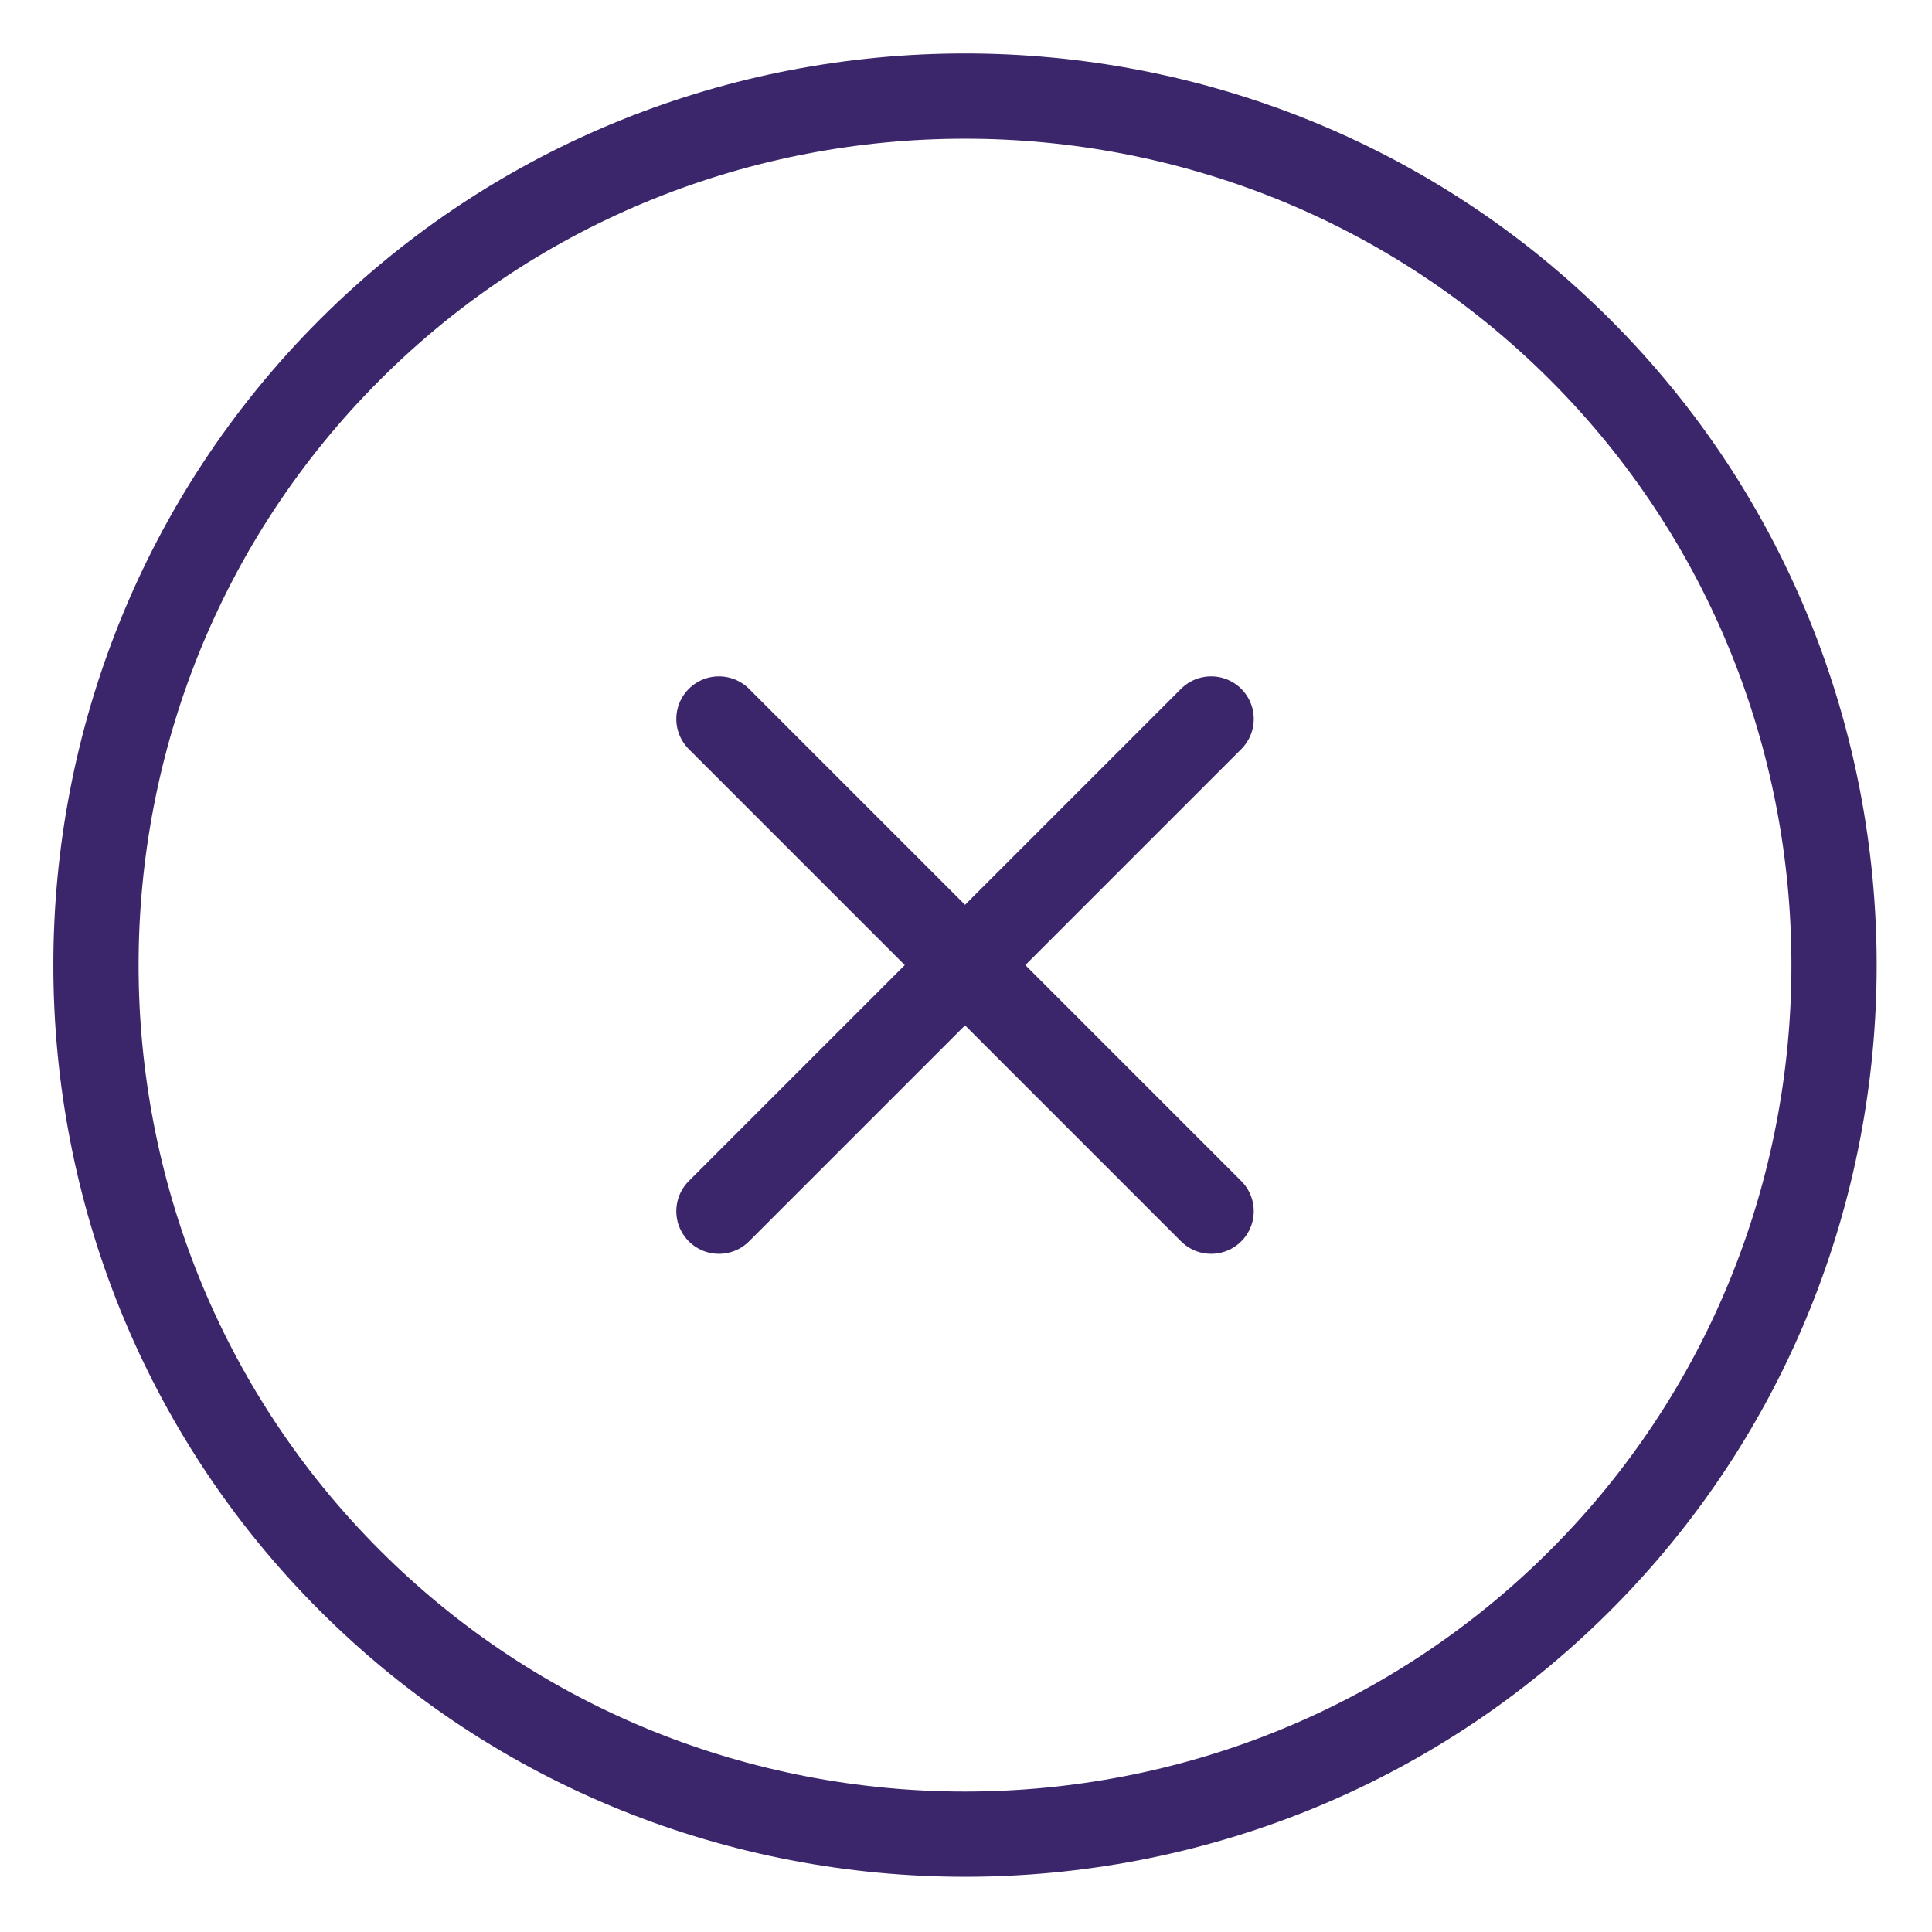
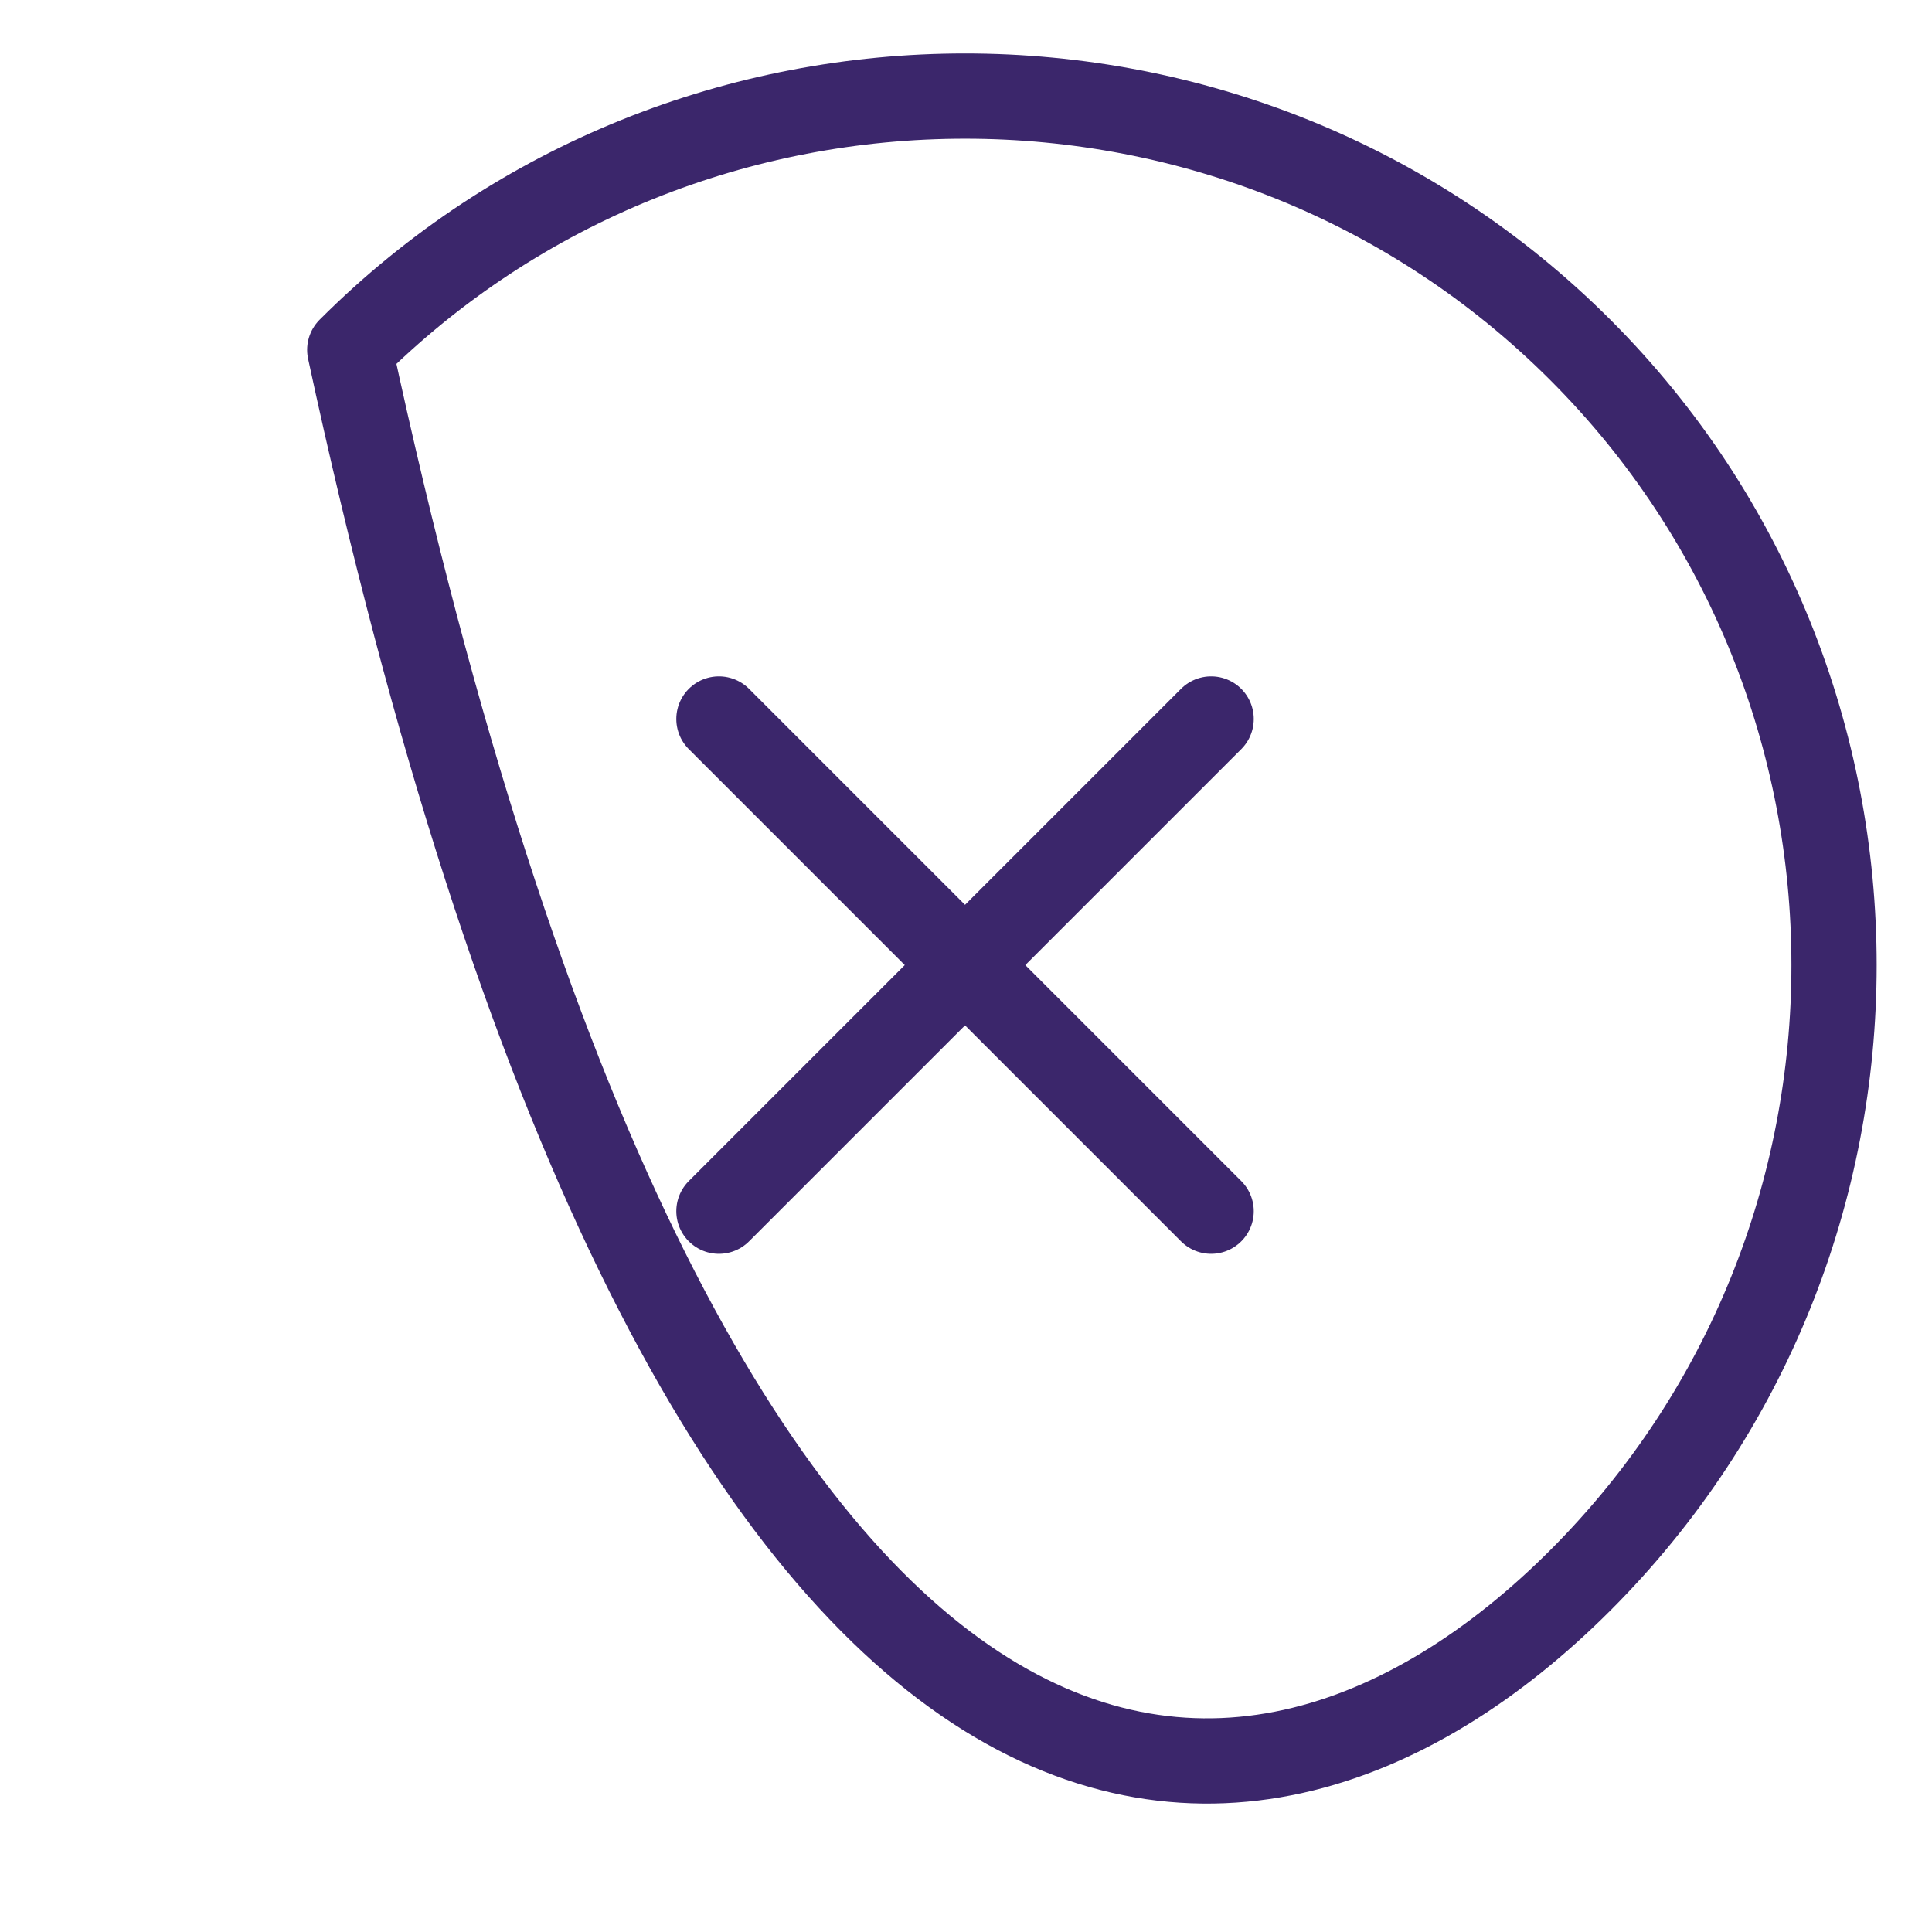
<svg xmlns="http://www.w3.org/2000/svg" width="34" height="34" viewBox="0 0 34 34" fill="none">
-   <path d="M12.652 21.315L21.314 12.653M21.314 21.315L12.652 12.653M27.81 27.812C33.765 21.857 33.765 12.112 27.81 6.157C21.855 0.202 12.11 0.202 6.155 6.157C0.2 12.112 0.2 21.857 6.155 27.812C12.11 33.767 21.855 33.767 27.81 27.812Z" stroke="#3B266B" stroke-width="1.5" stroke-linecap="round" stroke-linejoin="round" />
+   <path d="M12.652 21.315L21.314 12.653M21.314 21.315L12.652 12.653M27.81 27.812C33.765 21.857 33.765 12.112 27.81 6.157C21.855 0.202 12.11 0.202 6.155 6.157C12.11 33.767 21.855 33.767 27.81 27.812Z" stroke="#3B266B" stroke-width="1.5" stroke-linecap="round" stroke-linejoin="round" />
</svg>